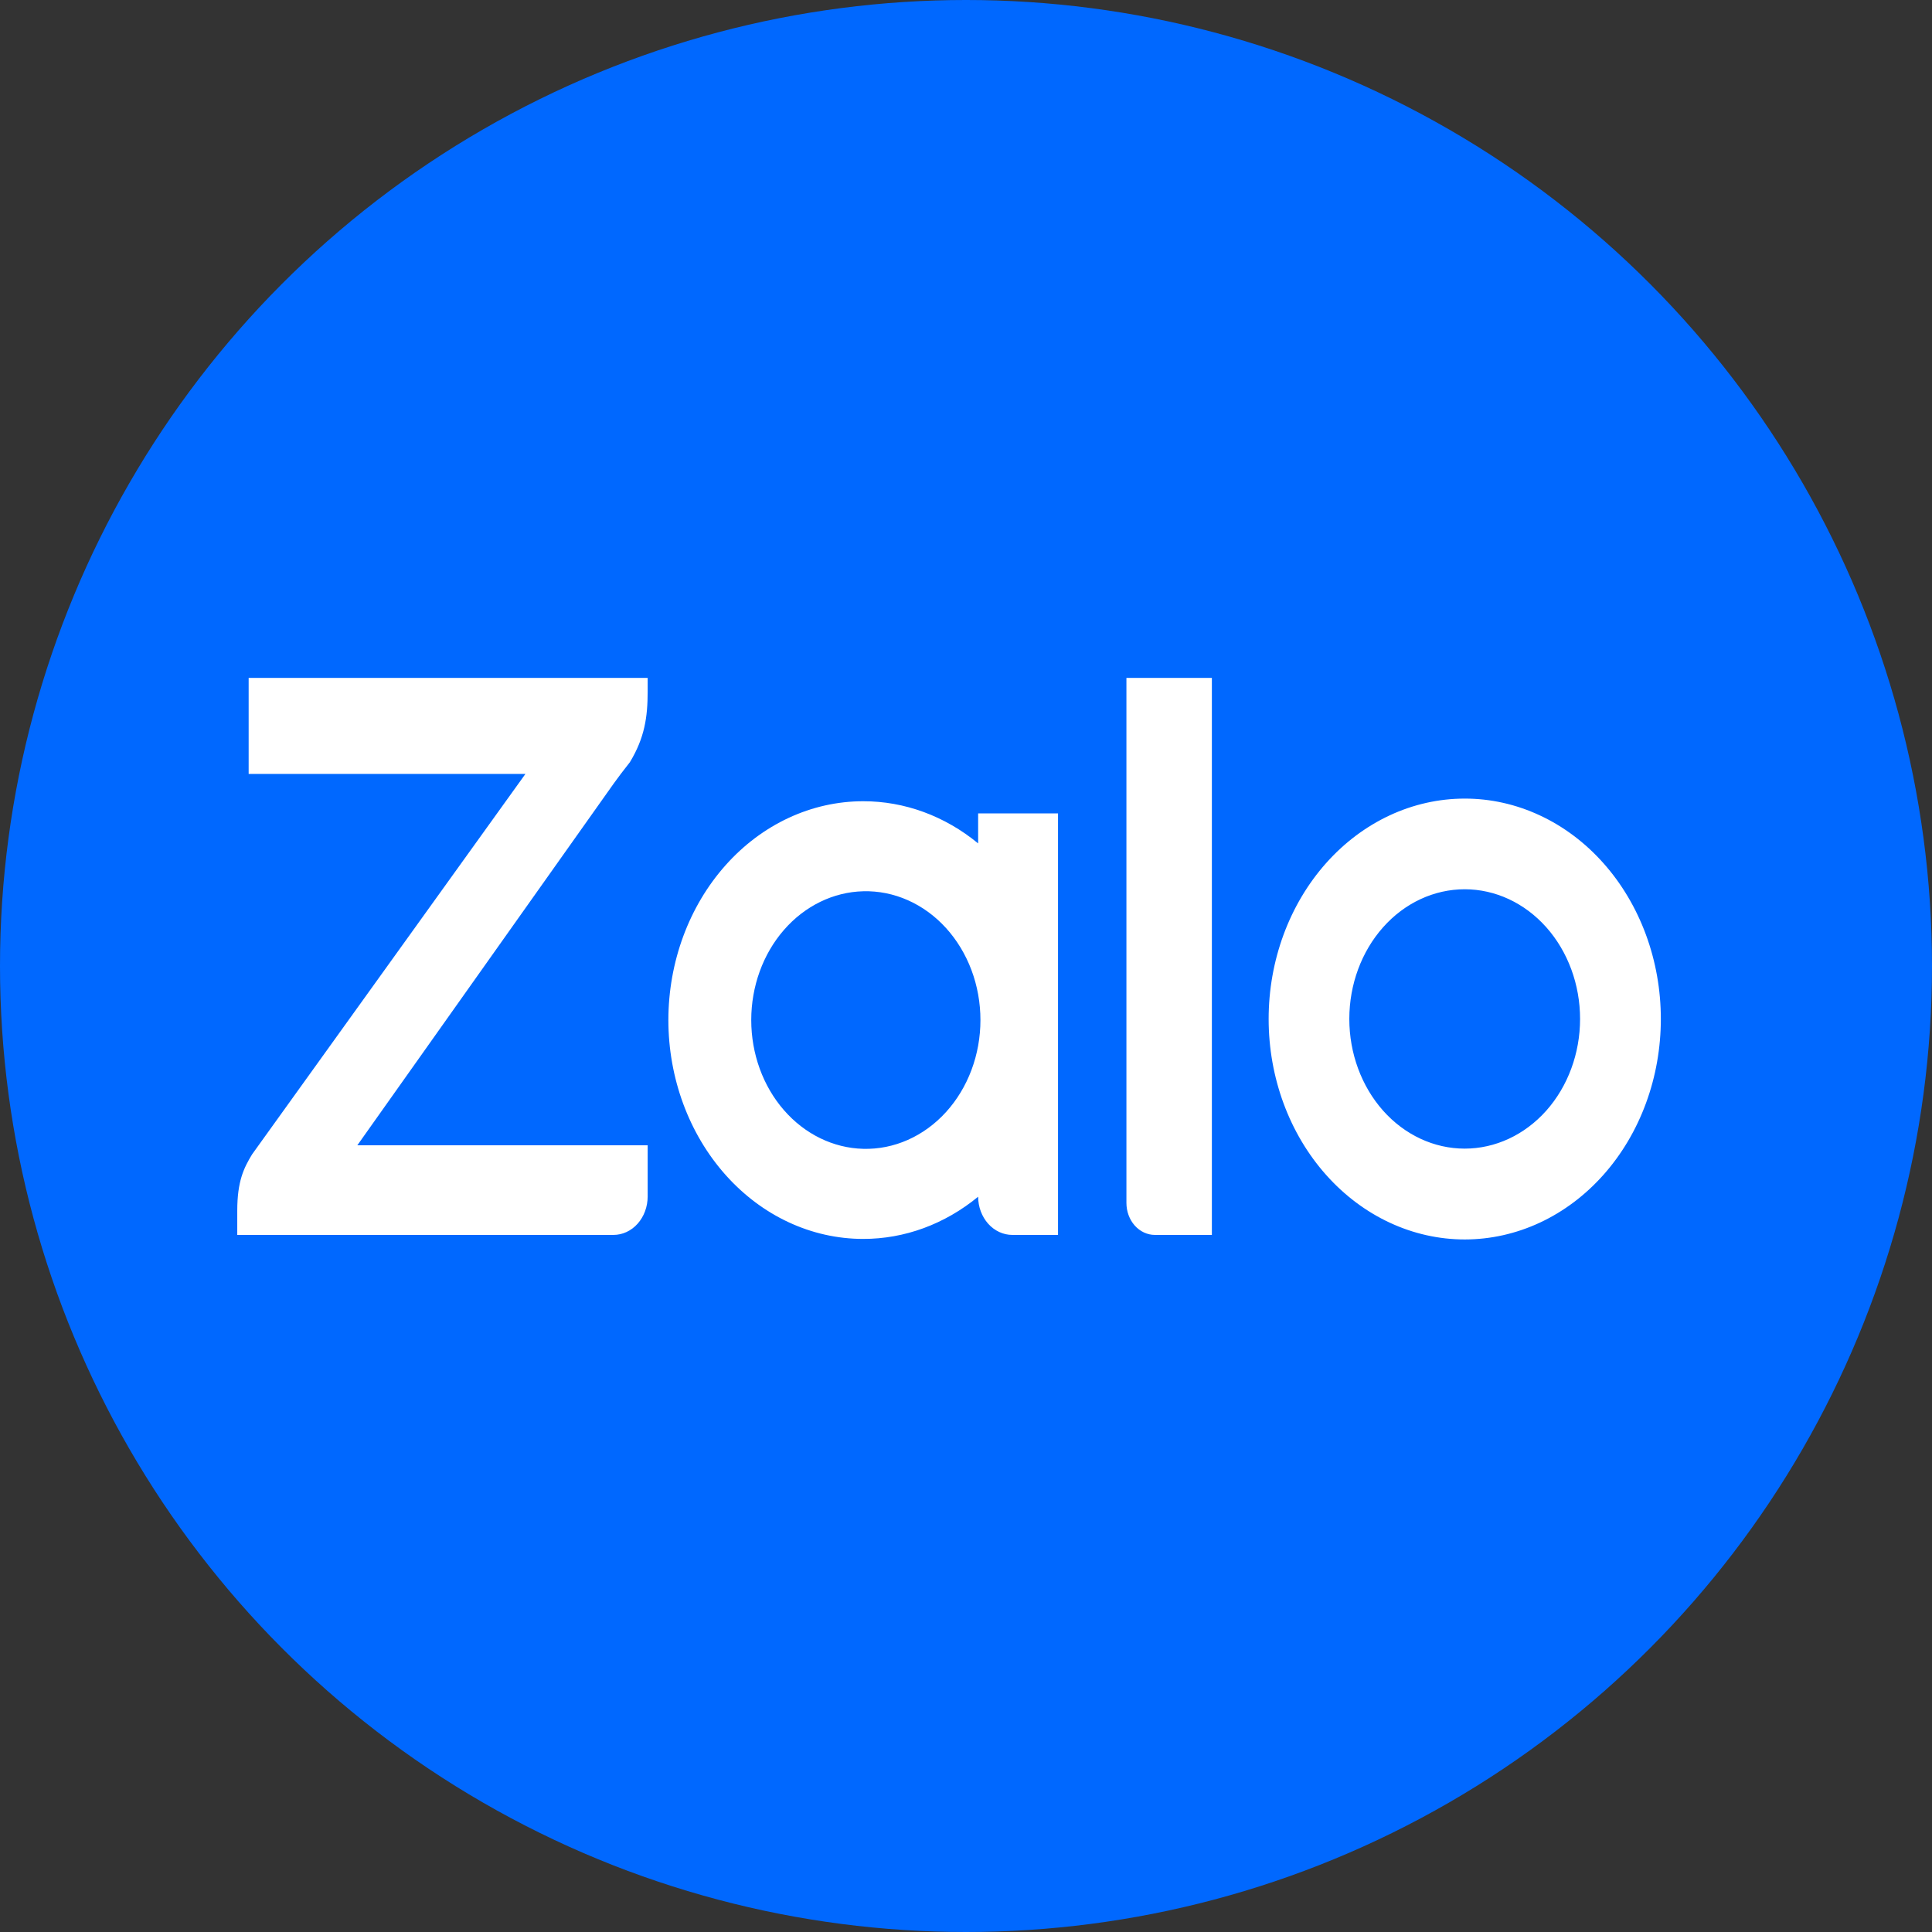
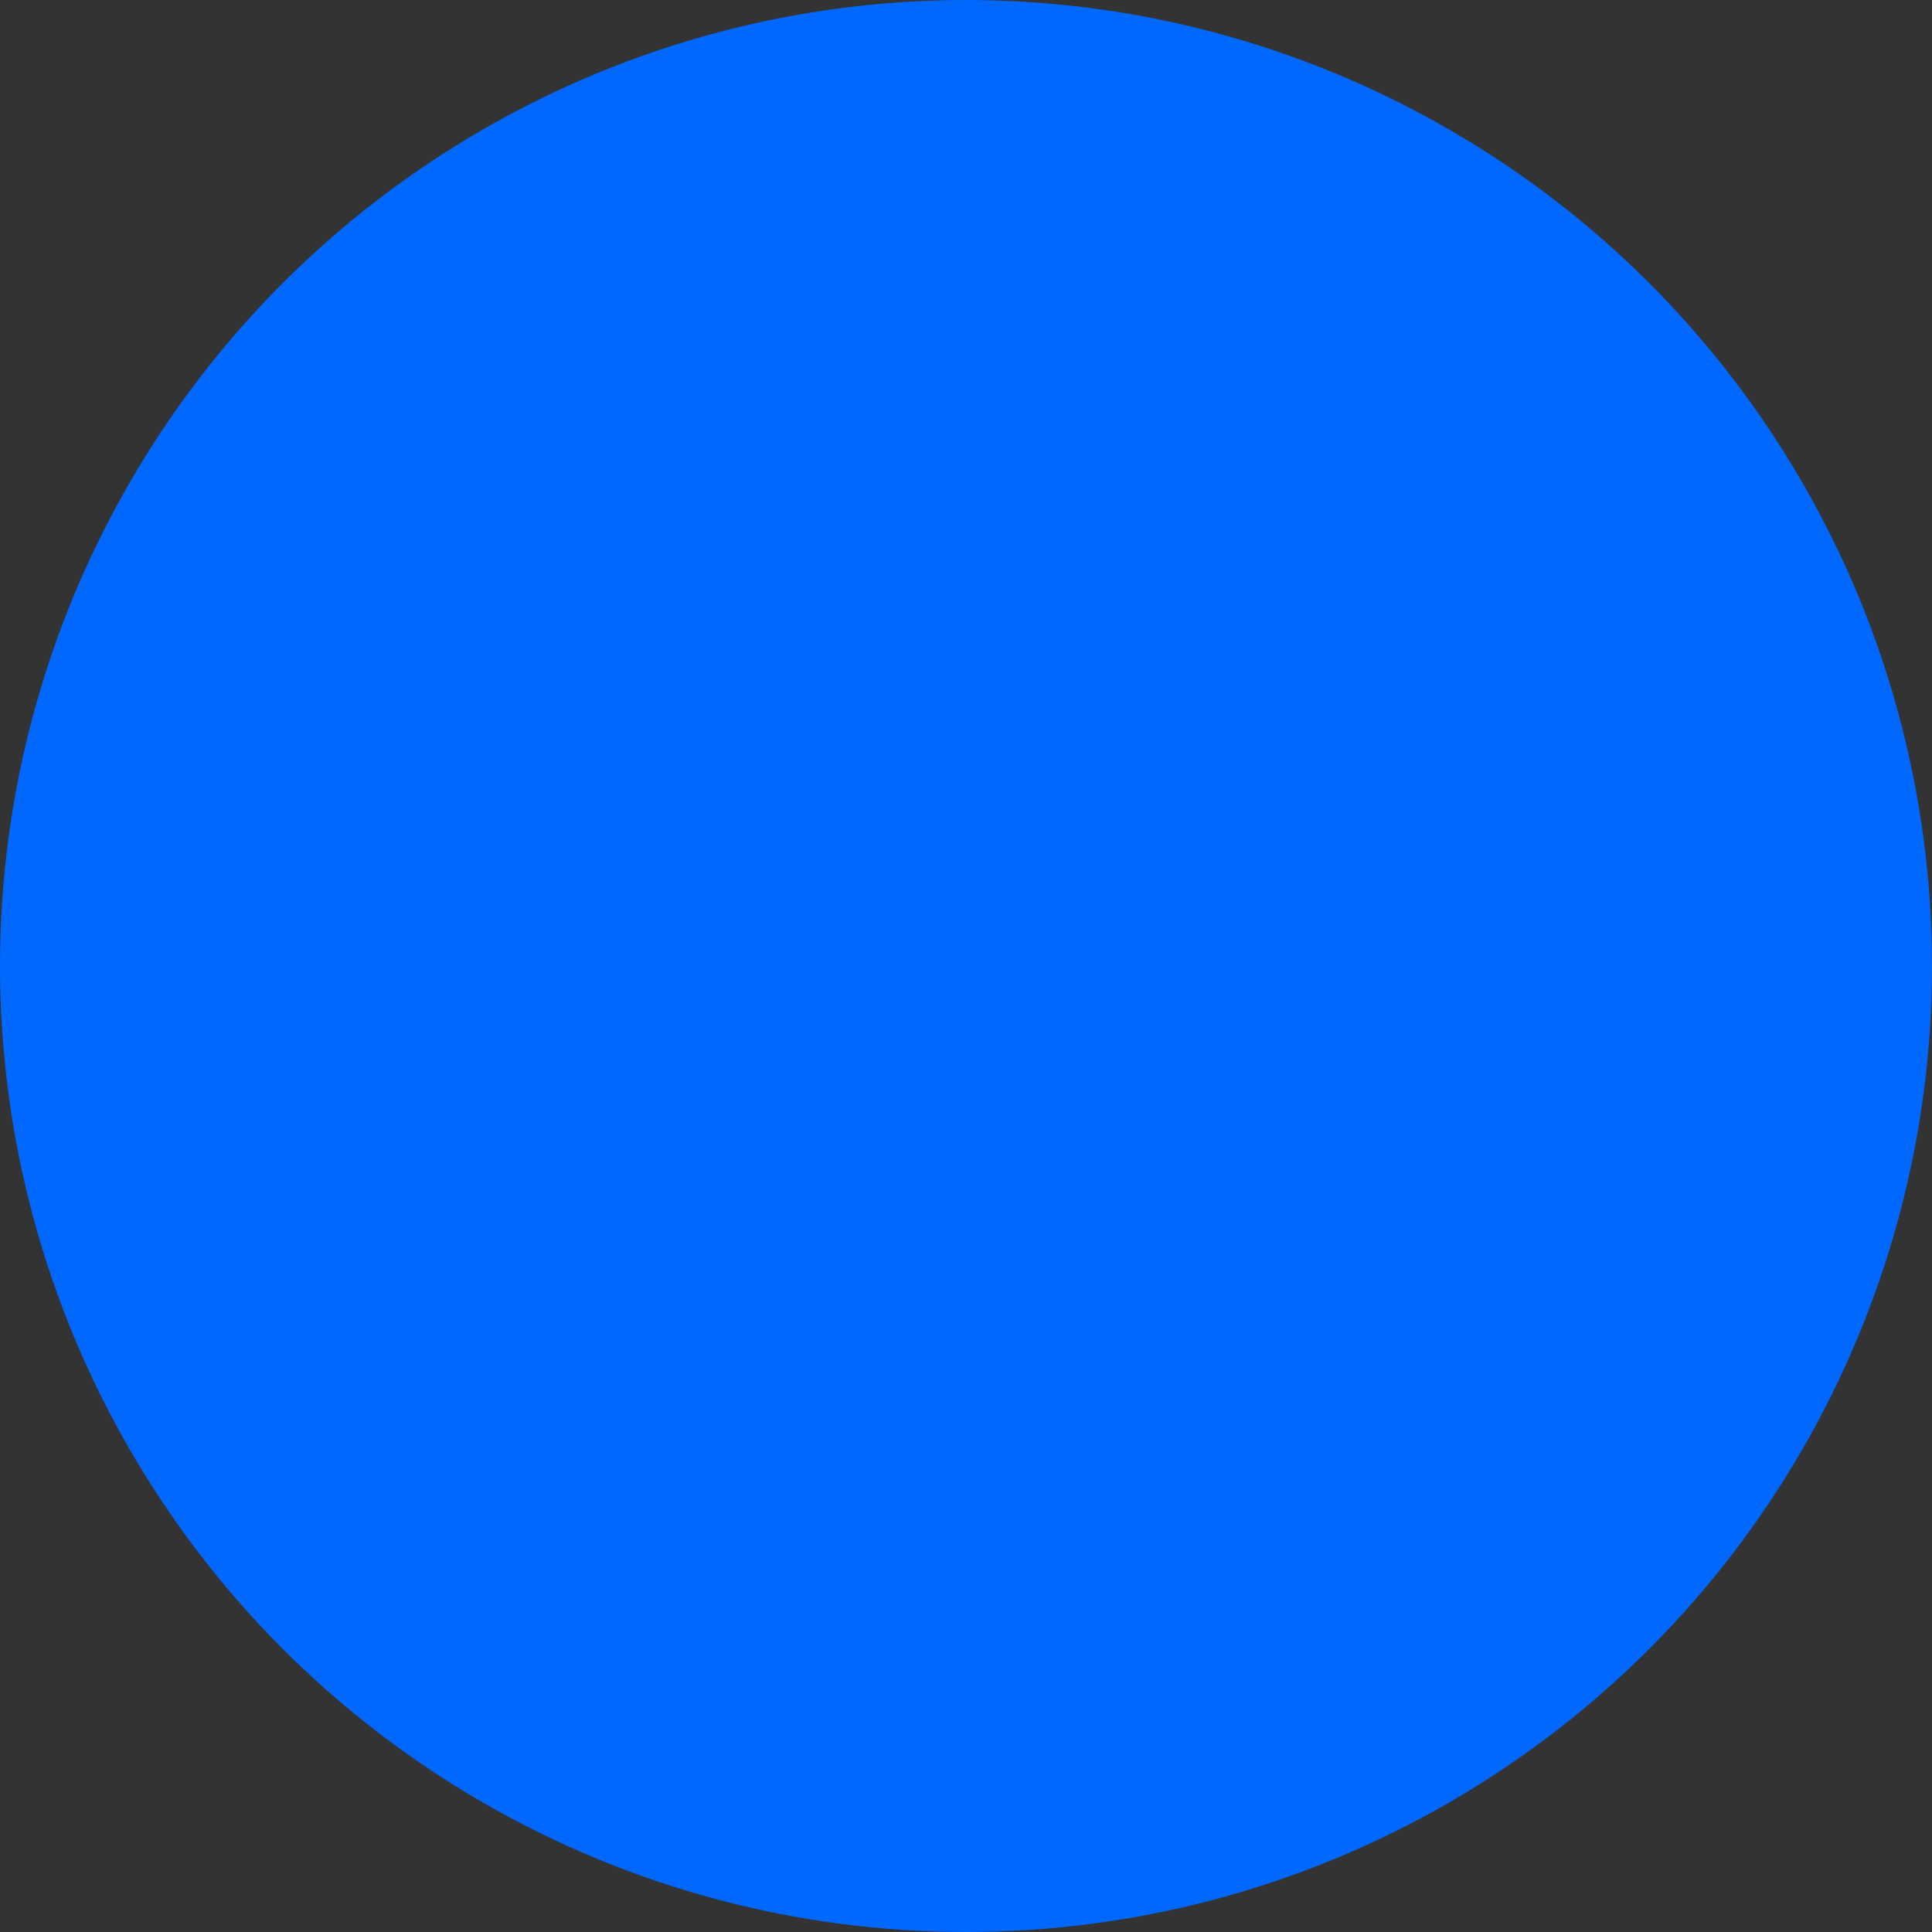
<svg xmlns="http://www.w3.org/2000/svg" width="57" height="57" viewBox="0 0 57 57" fill="none">
  <rect x="0" y="0" width="57" height="57" fill="#333333" stroke="none" />
  <circle cx="28.5" cy="28.5" r="28.5" fill="#0068FF" />
-   <path d="M28.858 24.883V23.997H31.215V36.434H29.867C29.601 36.434 29.345 36.316 29.155 36.105C28.966 35.893 28.859 35.606 28.858 35.307C27.874 36.117 26.686 36.554 25.466 36.552C23.942 36.552 22.481 35.872 21.404 34.661C20.326 33.45 19.72 31.808 19.719 30.096C19.72 28.383 20.326 26.741 21.404 25.53C22.481 24.319 23.942 23.639 25.466 23.639C26.685 23.637 27.874 24.073 28.858 24.883ZM19.108 20V20.403C19.108 21.155 19.019 21.768 18.583 22.488L18.531 22.555C18.386 22.738 18.244 22.925 18.107 23.116L10.542 33.79H19.108V35.301C19.108 35.45 19.082 35.597 19.031 35.735C18.981 35.872 18.906 35.997 18.812 36.103C18.719 36.208 18.607 36.291 18.485 36.348C18.362 36.405 18.231 36.434 18.099 36.434H7V35.722C7 34.85 7.192 34.461 7.438 34.056L15.502 22.833H7.336V20H19.108ZM34.072 36.434C33.85 36.434 33.636 36.334 33.478 36.157C33.321 35.98 33.233 35.74 33.233 35.489V20H35.754V36.434H34.072ZM43.213 23.561C43.972 23.56 44.725 23.728 45.427 24.055C46.129 24.381 46.767 24.86 47.304 25.464C47.842 26.068 48.268 26.785 48.559 27.573C48.85 28.362 49 29.208 49 30.062C49 30.916 48.851 31.762 48.56 32.551C48.27 33.34 47.844 34.057 47.307 34.661C46.77 35.265 46.132 35.745 45.43 36.072C44.728 36.399 43.976 36.567 43.216 36.568C41.682 36.568 40.21 35.883 39.125 34.664C38.039 33.445 37.429 31.791 37.429 30.066C37.428 28.341 38.038 26.687 39.122 25.467C40.207 24.247 41.678 23.561 43.213 23.561ZM25.468 33.894C25.918 33.906 26.366 33.816 26.785 33.63C27.204 33.444 27.586 33.166 27.908 32.812C28.23 32.458 28.486 32.036 28.661 31.569C28.836 31.102 28.926 30.601 28.926 30.095C28.926 29.588 28.836 29.087 28.661 28.62C28.486 28.154 28.23 27.731 27.908 27.377C27.586 27.023 27.204 26.745 26.785 26.559C26.366 26.373 25.918 26.283 25.468 26.295C24.585 26.317 23.744 26.728 23.127 27.438C22.509 28.148 22.164 29.102 22.164 30.095C22.164 31.088 22.509 32.041 23.127 32.751C23.744 33.461 24.585 33.872 25.468 33.894ZM43.213 33.888C44.115 33.888 44.981 33.485 45.62 32.768C46.258 32.05 46.617 31.077 46.617 30.062C46.617 29.047 46.258 28.074 45.62 27.357C44.981 26.639 44.115 26.236 43.213 26.236C42.31 26.236 41.444 26.639 40.806 27.357C40.168 28.074 39.809 29.047 39.809 30.062C39.809 31.077 40.168 32.05 40.806 32.768C41.444 33.485 42.31 33.888 43.213 33.888Z" fill="white" />
</svg>